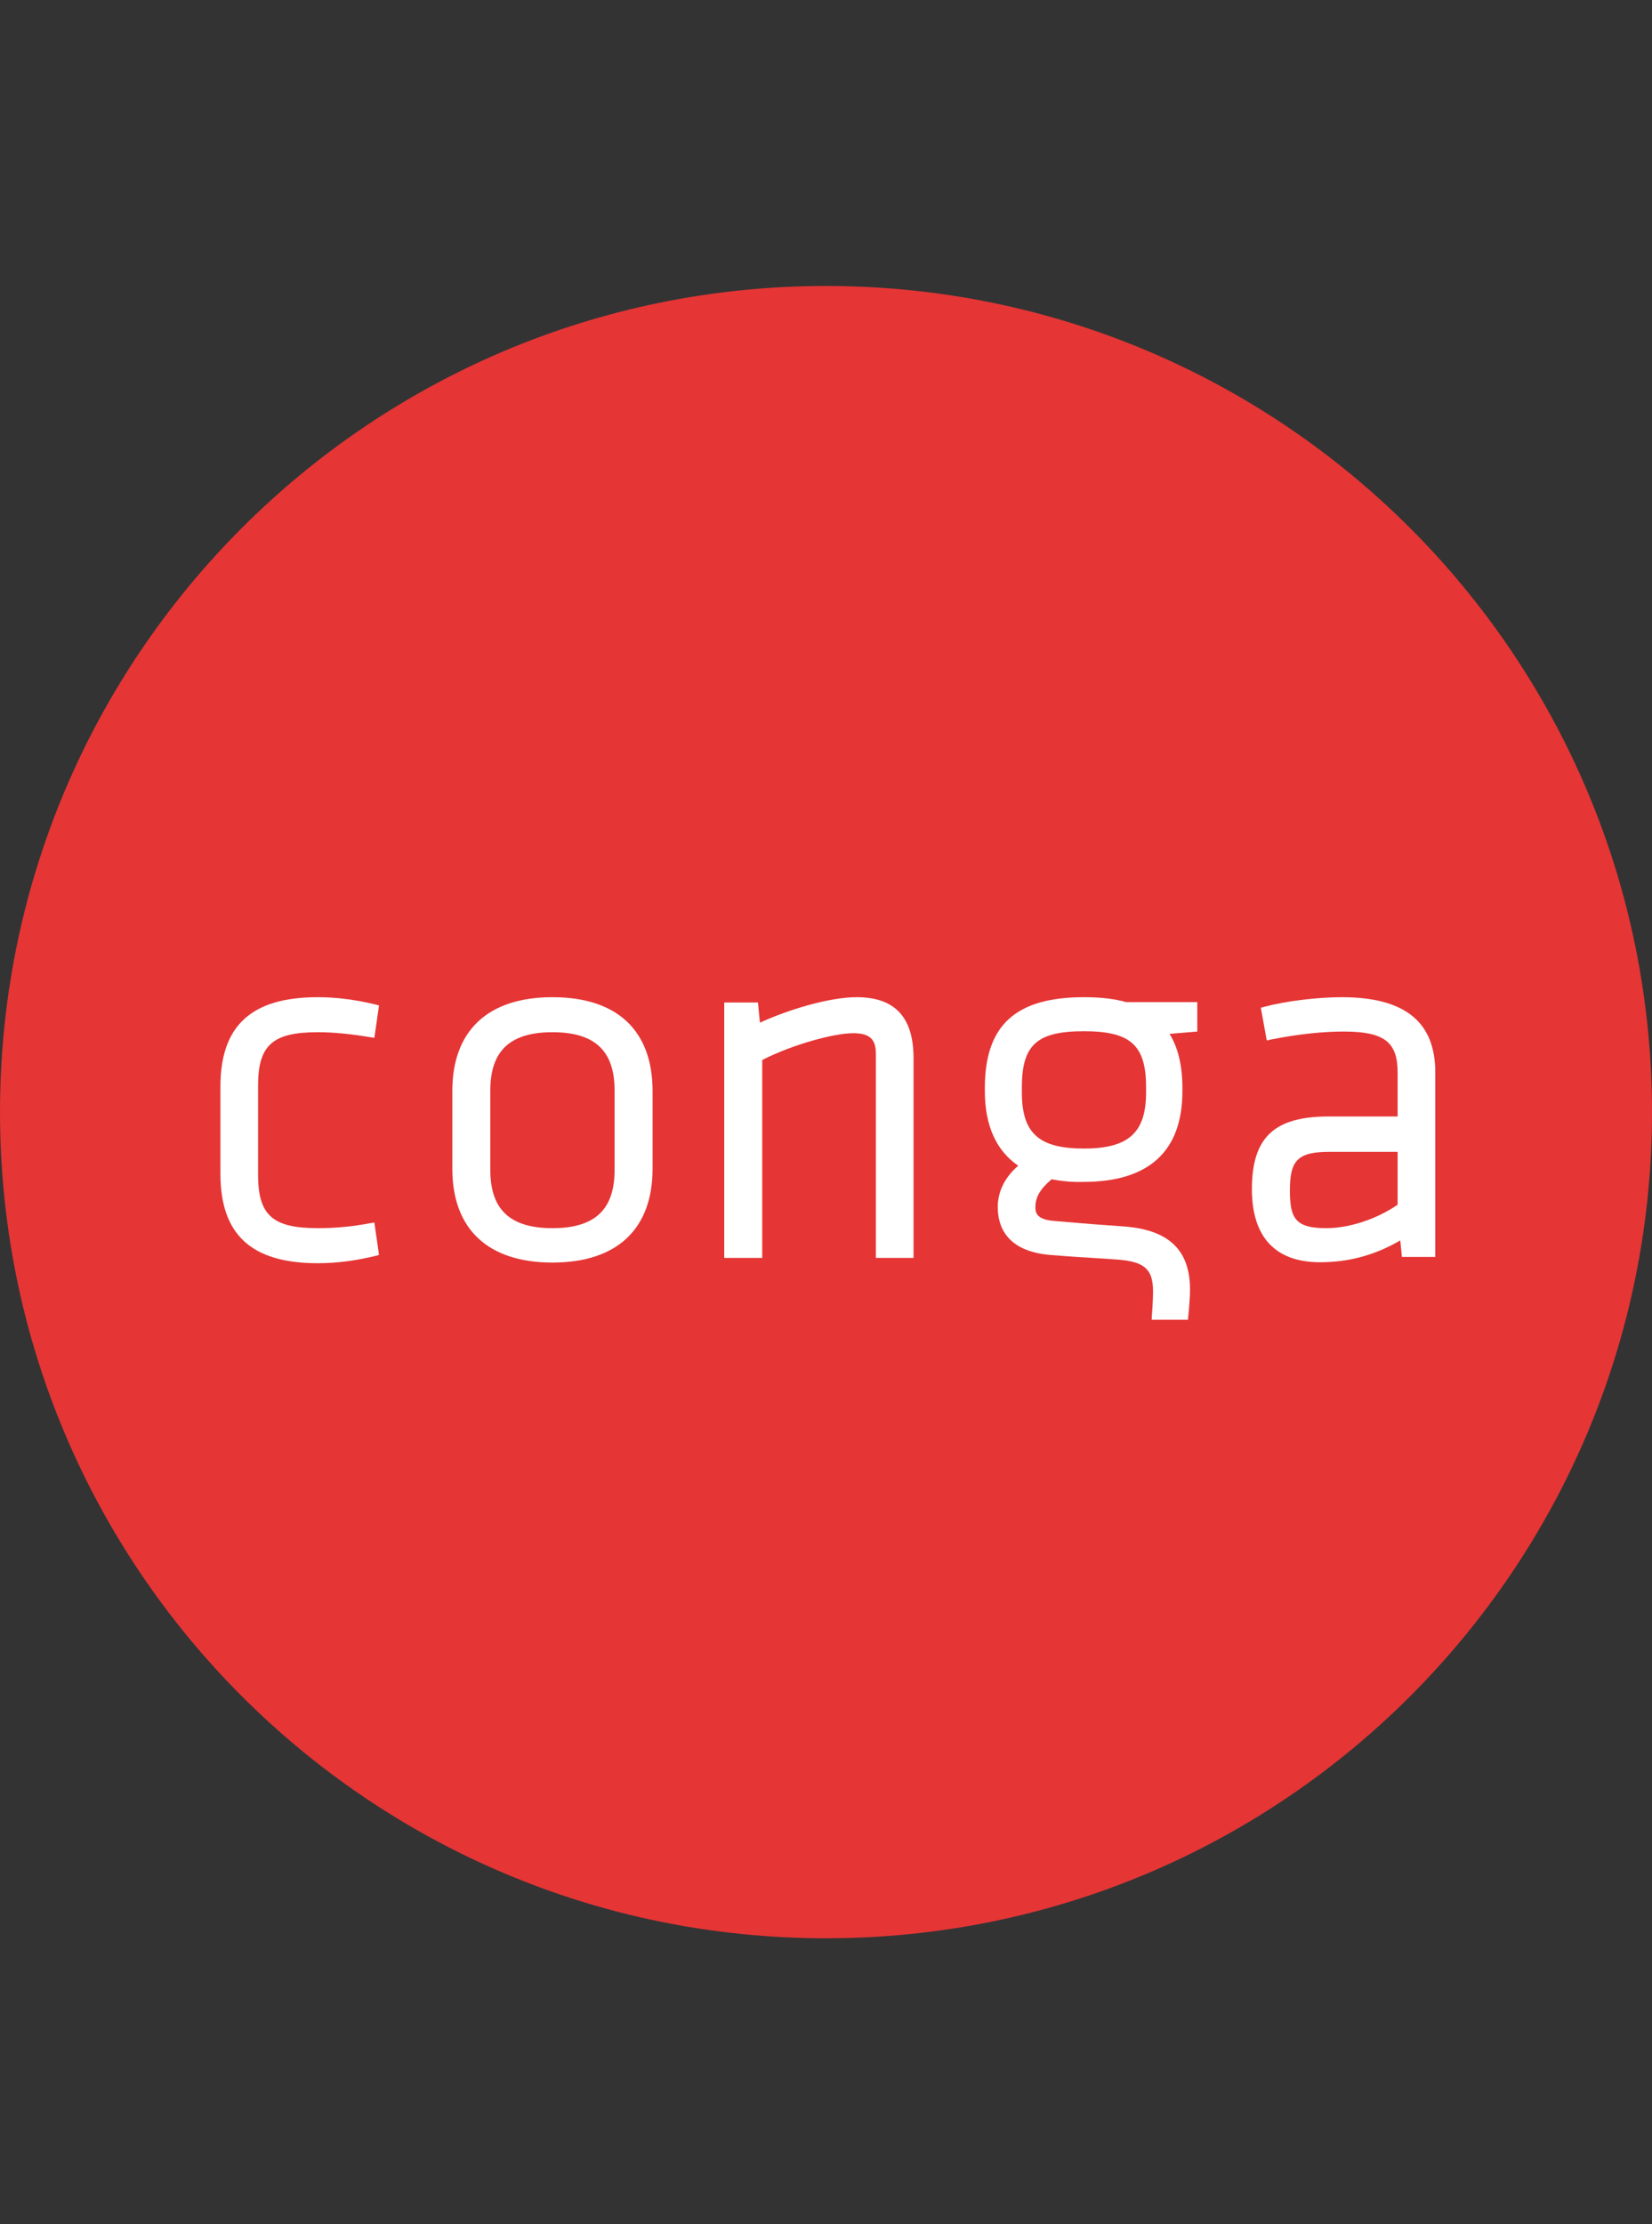
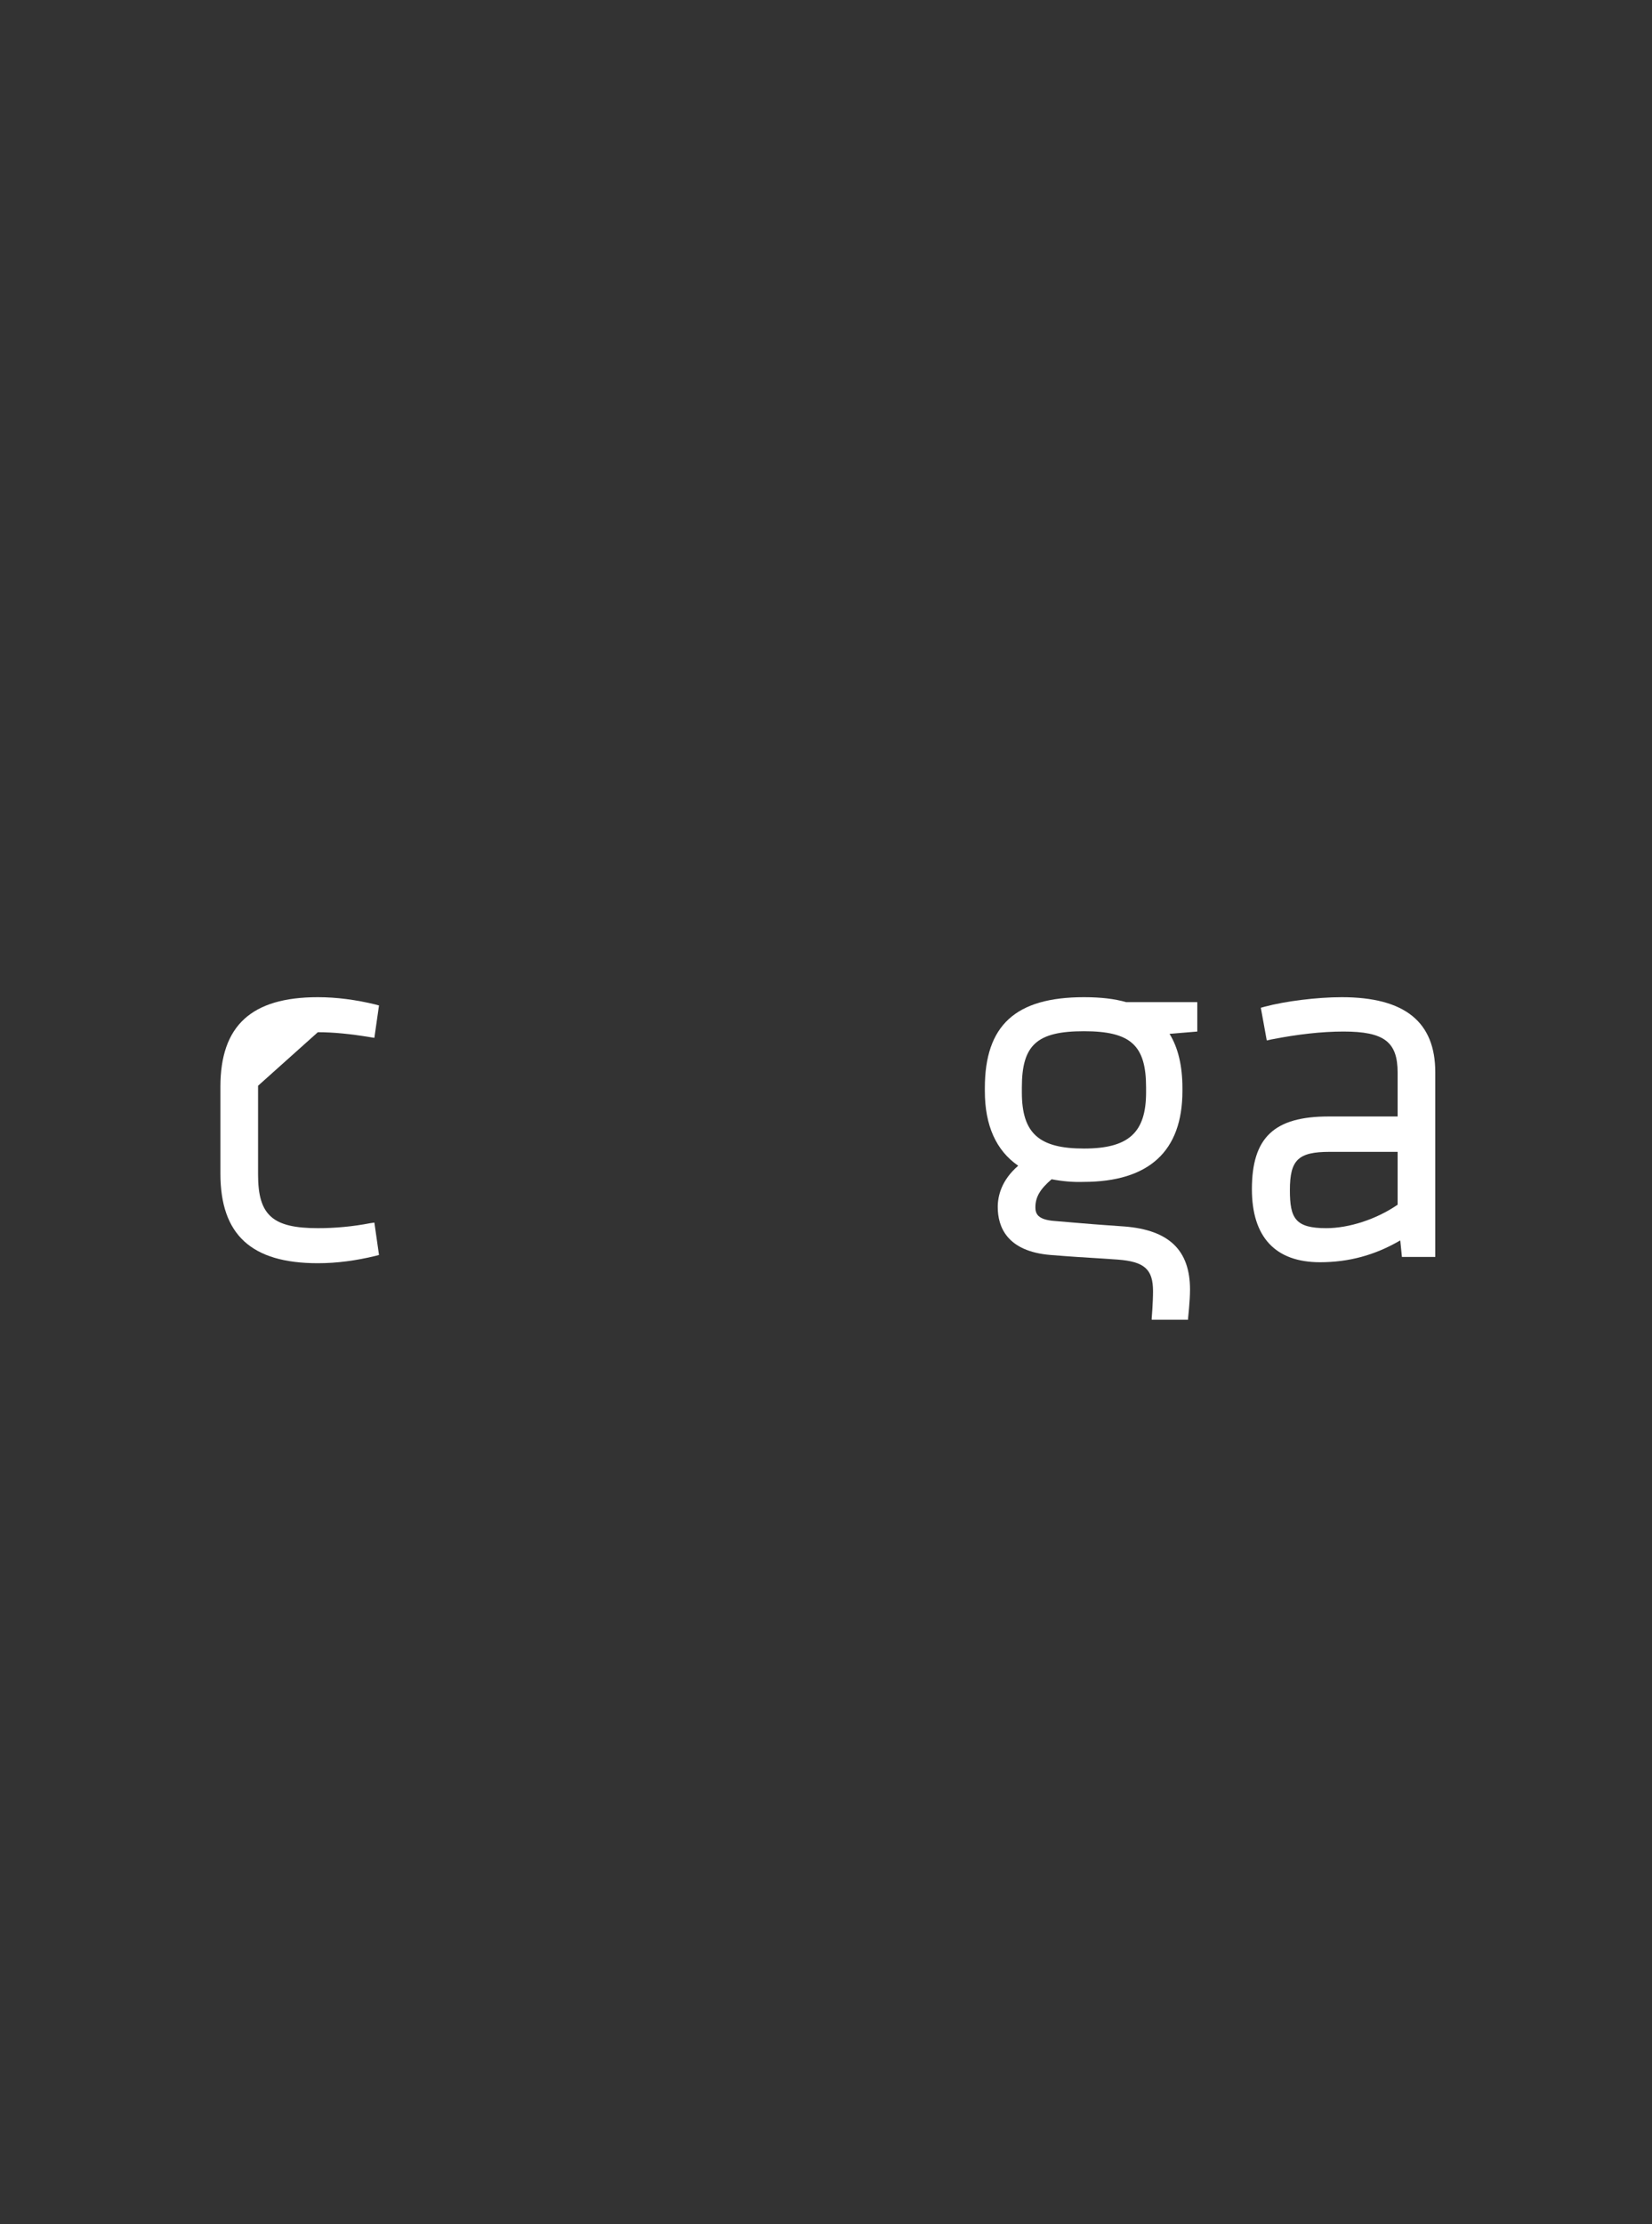
<svg xmlns="http://www.w3.org/2000/svg" width="52" height="70" viewBox="0 0 52 70" fill="none">
  <rect x="0" y="0" width="52" height="70" fill="#333333" stroke="none" />
-   <path d="M52 35C52 49.362 40.362 61 26 61C11.638 61 0 49.362 0 35C0 20.638 11.638 9 26 9C40.362 9 52 20.648 52 35Z" fill="#E53535" />
-   <path d="M10.005 32.485C10.484 32.485 11.025 32.537 11.649 32.641L11.784 32.662L11.93 31.643L11.815 31.612C11.212 31.466 10.609 31.383 10.005 31.383C7.915 31.383 6.938 32.277 6.938 34.201V36.936C6.938 38.86 7.915 39.755 10.005 39.755C10.609 39.755 11.212 39.672 11.815 39.526L11.93 39.495L11.784 38.476L11.649 38.496C11.108 38.6 10.557 38.652 10.005 38.652C8.581 38.652 8.123 38.247 8.123 36.968V34.17C8.123 32.891 8.581 32.485 10.005 32.485Z" fill="white" />
-   <path d="M17.39 31.383C15.361 31.383 14.238 32.433 14.238 34.336V36.78C14.238 38.684 15.361 39.734 17.39 39.734C19.418 39.734 20.541 38.684 20.541 36.78V34.336C20.541 32.433 19.428 31.383 17.39 31.383ZM15.434 34.316C15.434 33.068 16.058 32.485 17.39 32.485C18.721 32.485 19.345 33.068 19.345 34.316V36.822C19.345 38.07 18.721 38.652 17.39 38.652C16.058 38.652 15.434 38.07 15.434 36.822V34.316Z" fill="white" />
-   <path d="M26.967 31.383C26.083 31.383 24.783 31.788 23.92 32.184L23.858 31.549H22.797V39.588H23.993V33.359C24.971 32.86 26.27 32.516 26.853 32.516C27.373 32.516 27.57 32.704 27.57 33.161V39.588H28.756V33.276C28.746 32.007 28.163 31.383 26.967 31.383Z" fill="white" />
+   <path d="M10.005 32.485C10.484 32.485 11.025 32.537 11.649 32.641L11.784 32.662L11.93 31.643L11.815 31.612C11.212 31.466 10.609 31.383 10.005 31.383C7.915 31.383 6.938 32.277 6.938 34.201V36.936C6.938 38.86 7.915 39.755 10.005 39.755C10.609 39.755 11.212 39.672 11.815 39.526L11.93 39.495L11.784 38.476L11.649 38.496C11.108 38.6 10.557 38.652 10.005 38.652C8.581 38.652 8.123 38.247 8.123 36.968V34.17Z" fill="white" />
  <path d="M42.235 31.383C41.455 31.383 40.457 31.508 39.801 31.684L39.687 31.716L39.874 32.745L40.01 32.714C40.852 32.548 41.621 32.464 42.287 32.464C43.566 32.464 43.993 32.787 43.993 33.754V35.137H41.819C40.103 35.137 39.406 35.803 39.406 37.425C39.406 38.933 40.145 39.724 41.549 39.724C42.453 39.724 43.275 39.505 44.076 39.037L44.128 39.557H45.178V33.744C45.178 32.163 44.221 31.383 42.235 31.383ZM43.993 36.25V37.914C43.327 38.372 42.464 38.652 41.746 38.652C40.769 38.652 40.602 38.34 40.602 37.456C40.602 36.5 40.862 36.25 41.861 36.25H43.993Z" fill="white" />
  <path d="M34.12 31.383C31.967 31.383 31 32.267 31 34.243V34.336C31 35.418 31.354 36.208 32.05 36.687C31.52 37.144 31.406 37.644 31.406 37.987C31.406 38.611 31.697 39.38 33.059 39.495C33.829 39.557 34.068 39.568 34.557 39.599L35.17 39.64C36.023 39.703 36.294 39.942 36.294 40.639C36.294 40.992 36.252 41.492 36.252 41.492V41.533H37.396V41.502C37.396 41.492 37.458 40.94 37.458 40.587C37.458 39.349 36.803 38.715 35.41 38.6L34.838 38.559C34.234 38.517 33.933 38.486 33.174 38.424C32.664 38.382 32.591 38.195 32.591 37.997C32.591 37.675 32.737 37.425 33.101 37.113C33.434 37.176 33.766 37.207 34.099 37.196C36.169 37.196 37.219 36.229 37.219 34.336V34.243C37.219 33.546 37.084 32.974 36.814 32.537L37.687 32.464V31.539H35.451C35.087 31.435 34.661 31.383 34.12 31.383ZM32.165 34.222C32.165 32.88 32.643 32.454 34.12 32.454C35.597 32.454 36.075 32.901 36.075 34.222V34.378C36.075 35.647 35.524 36.146 34.12 36.146C32.716 36.146 32.165 35.678 32.165 34.378V34.222Z" fill="white" />
</svg>